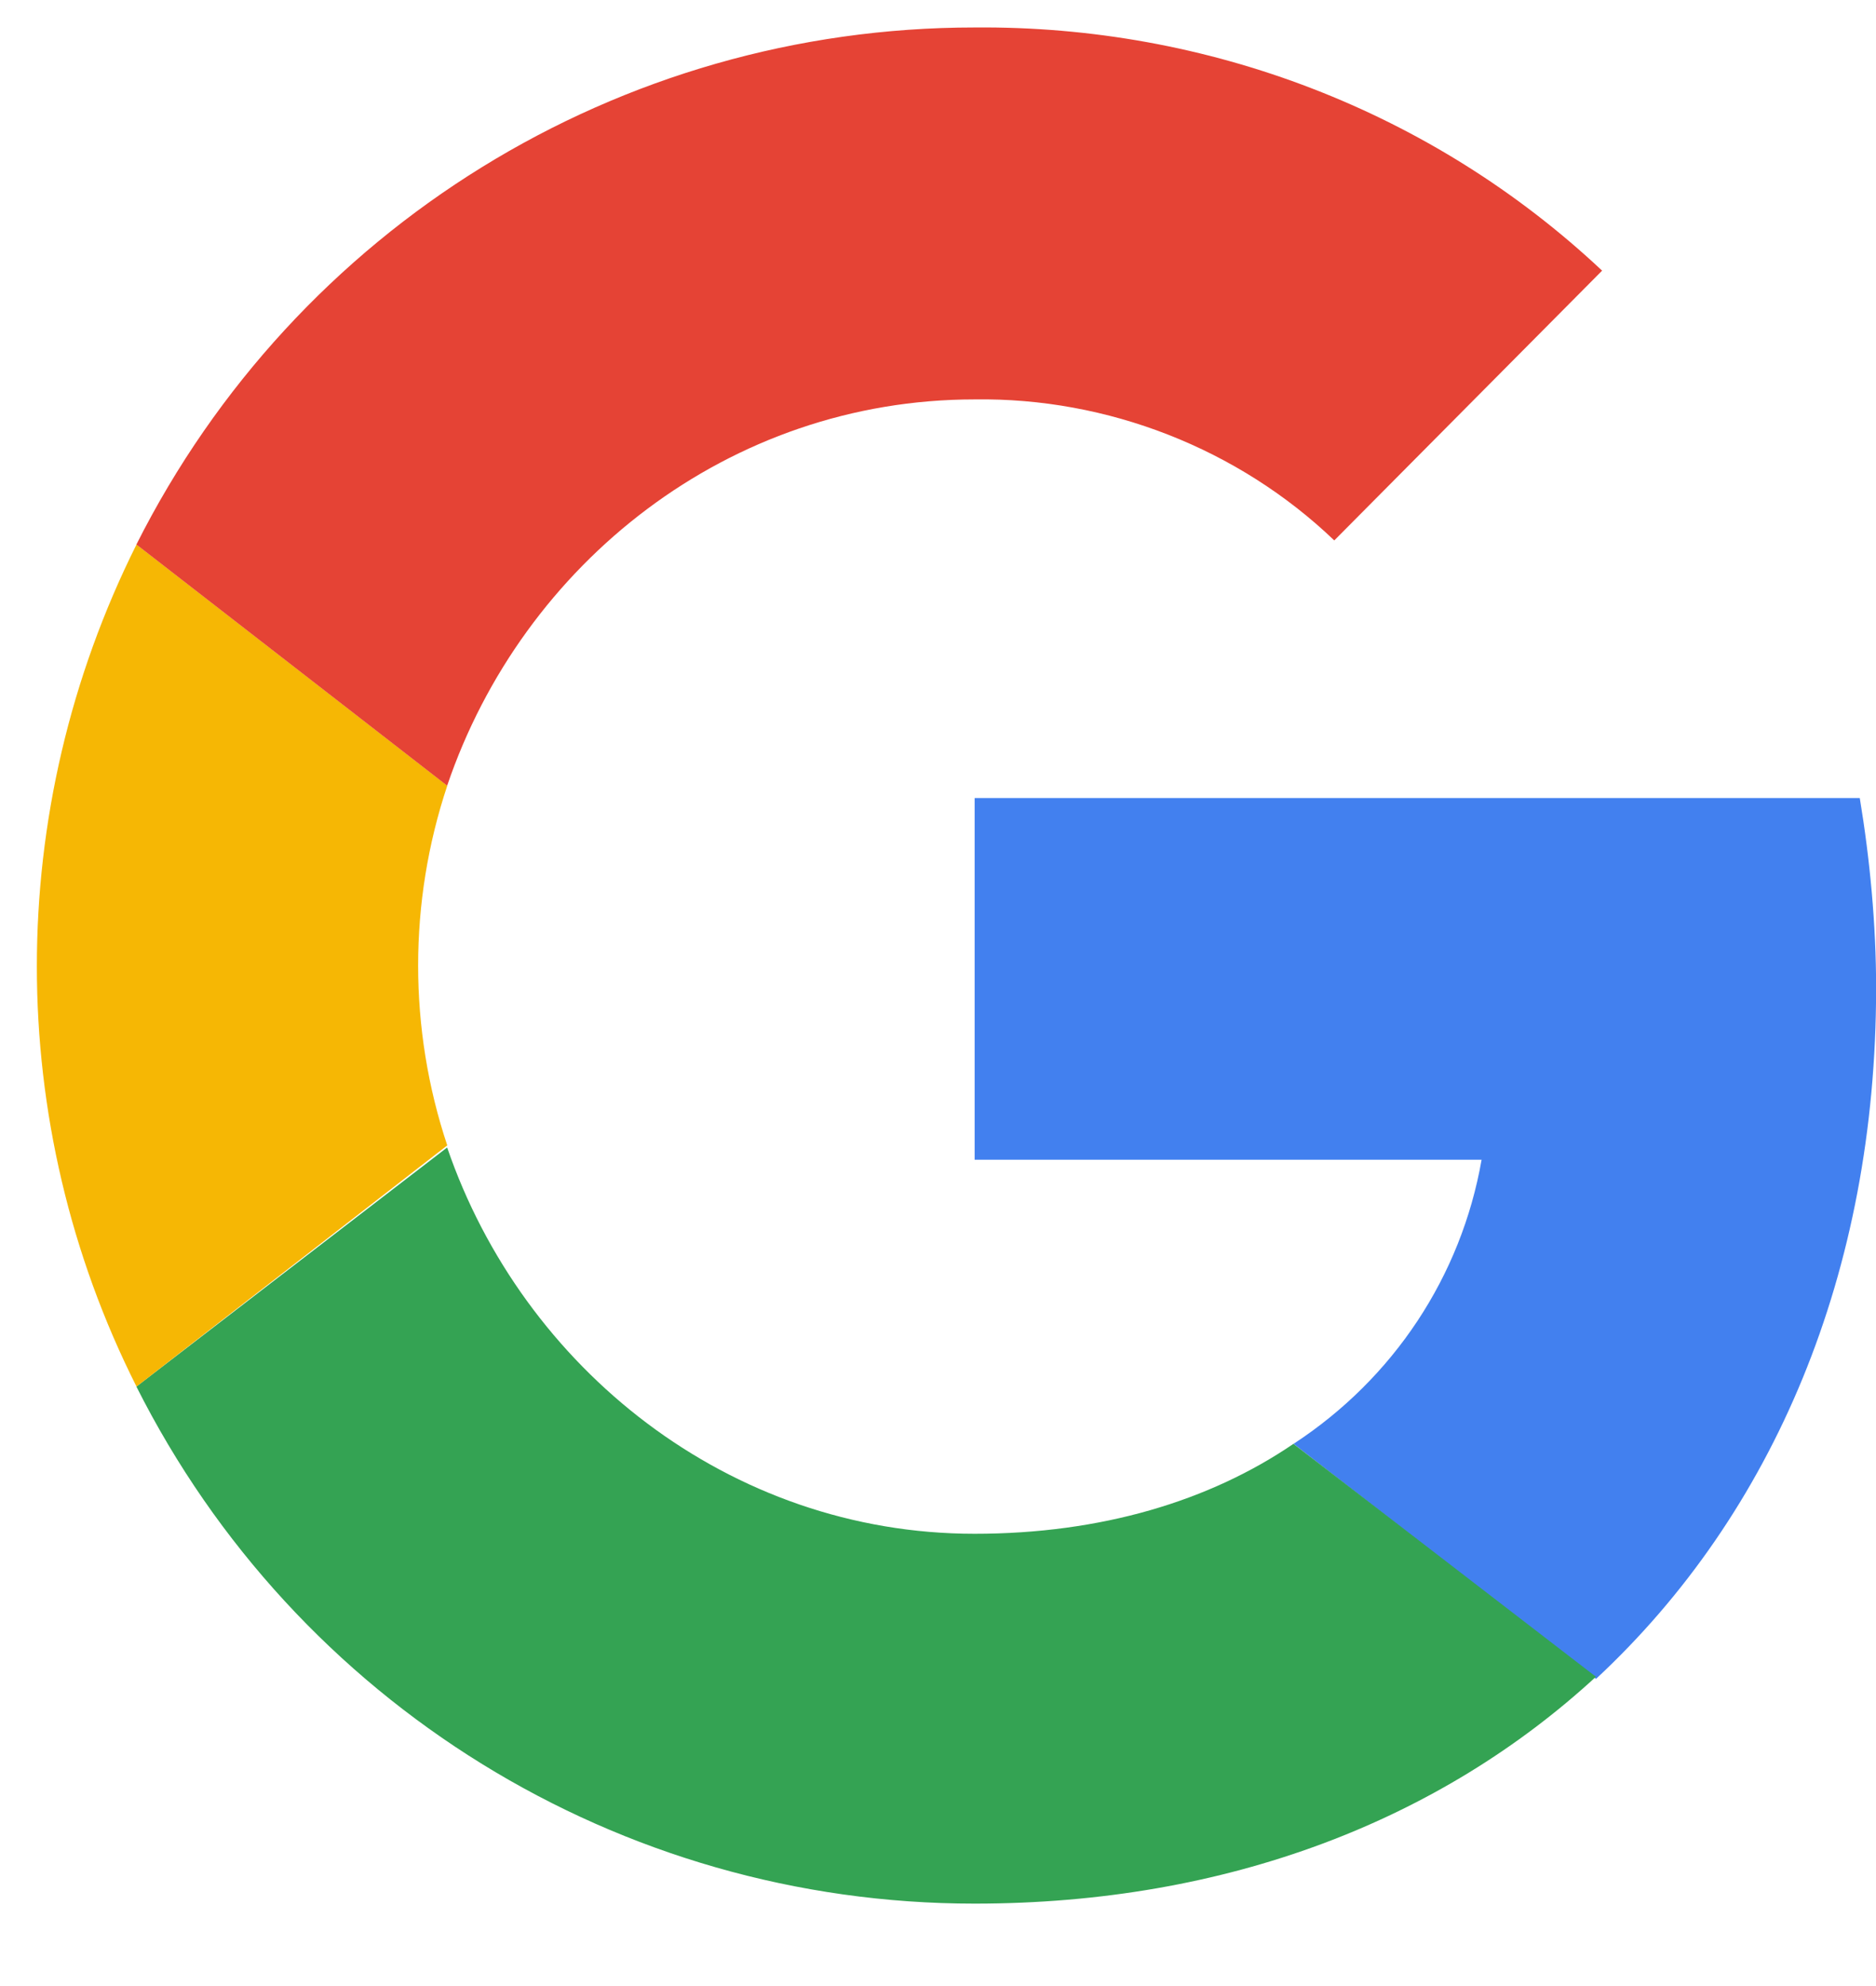
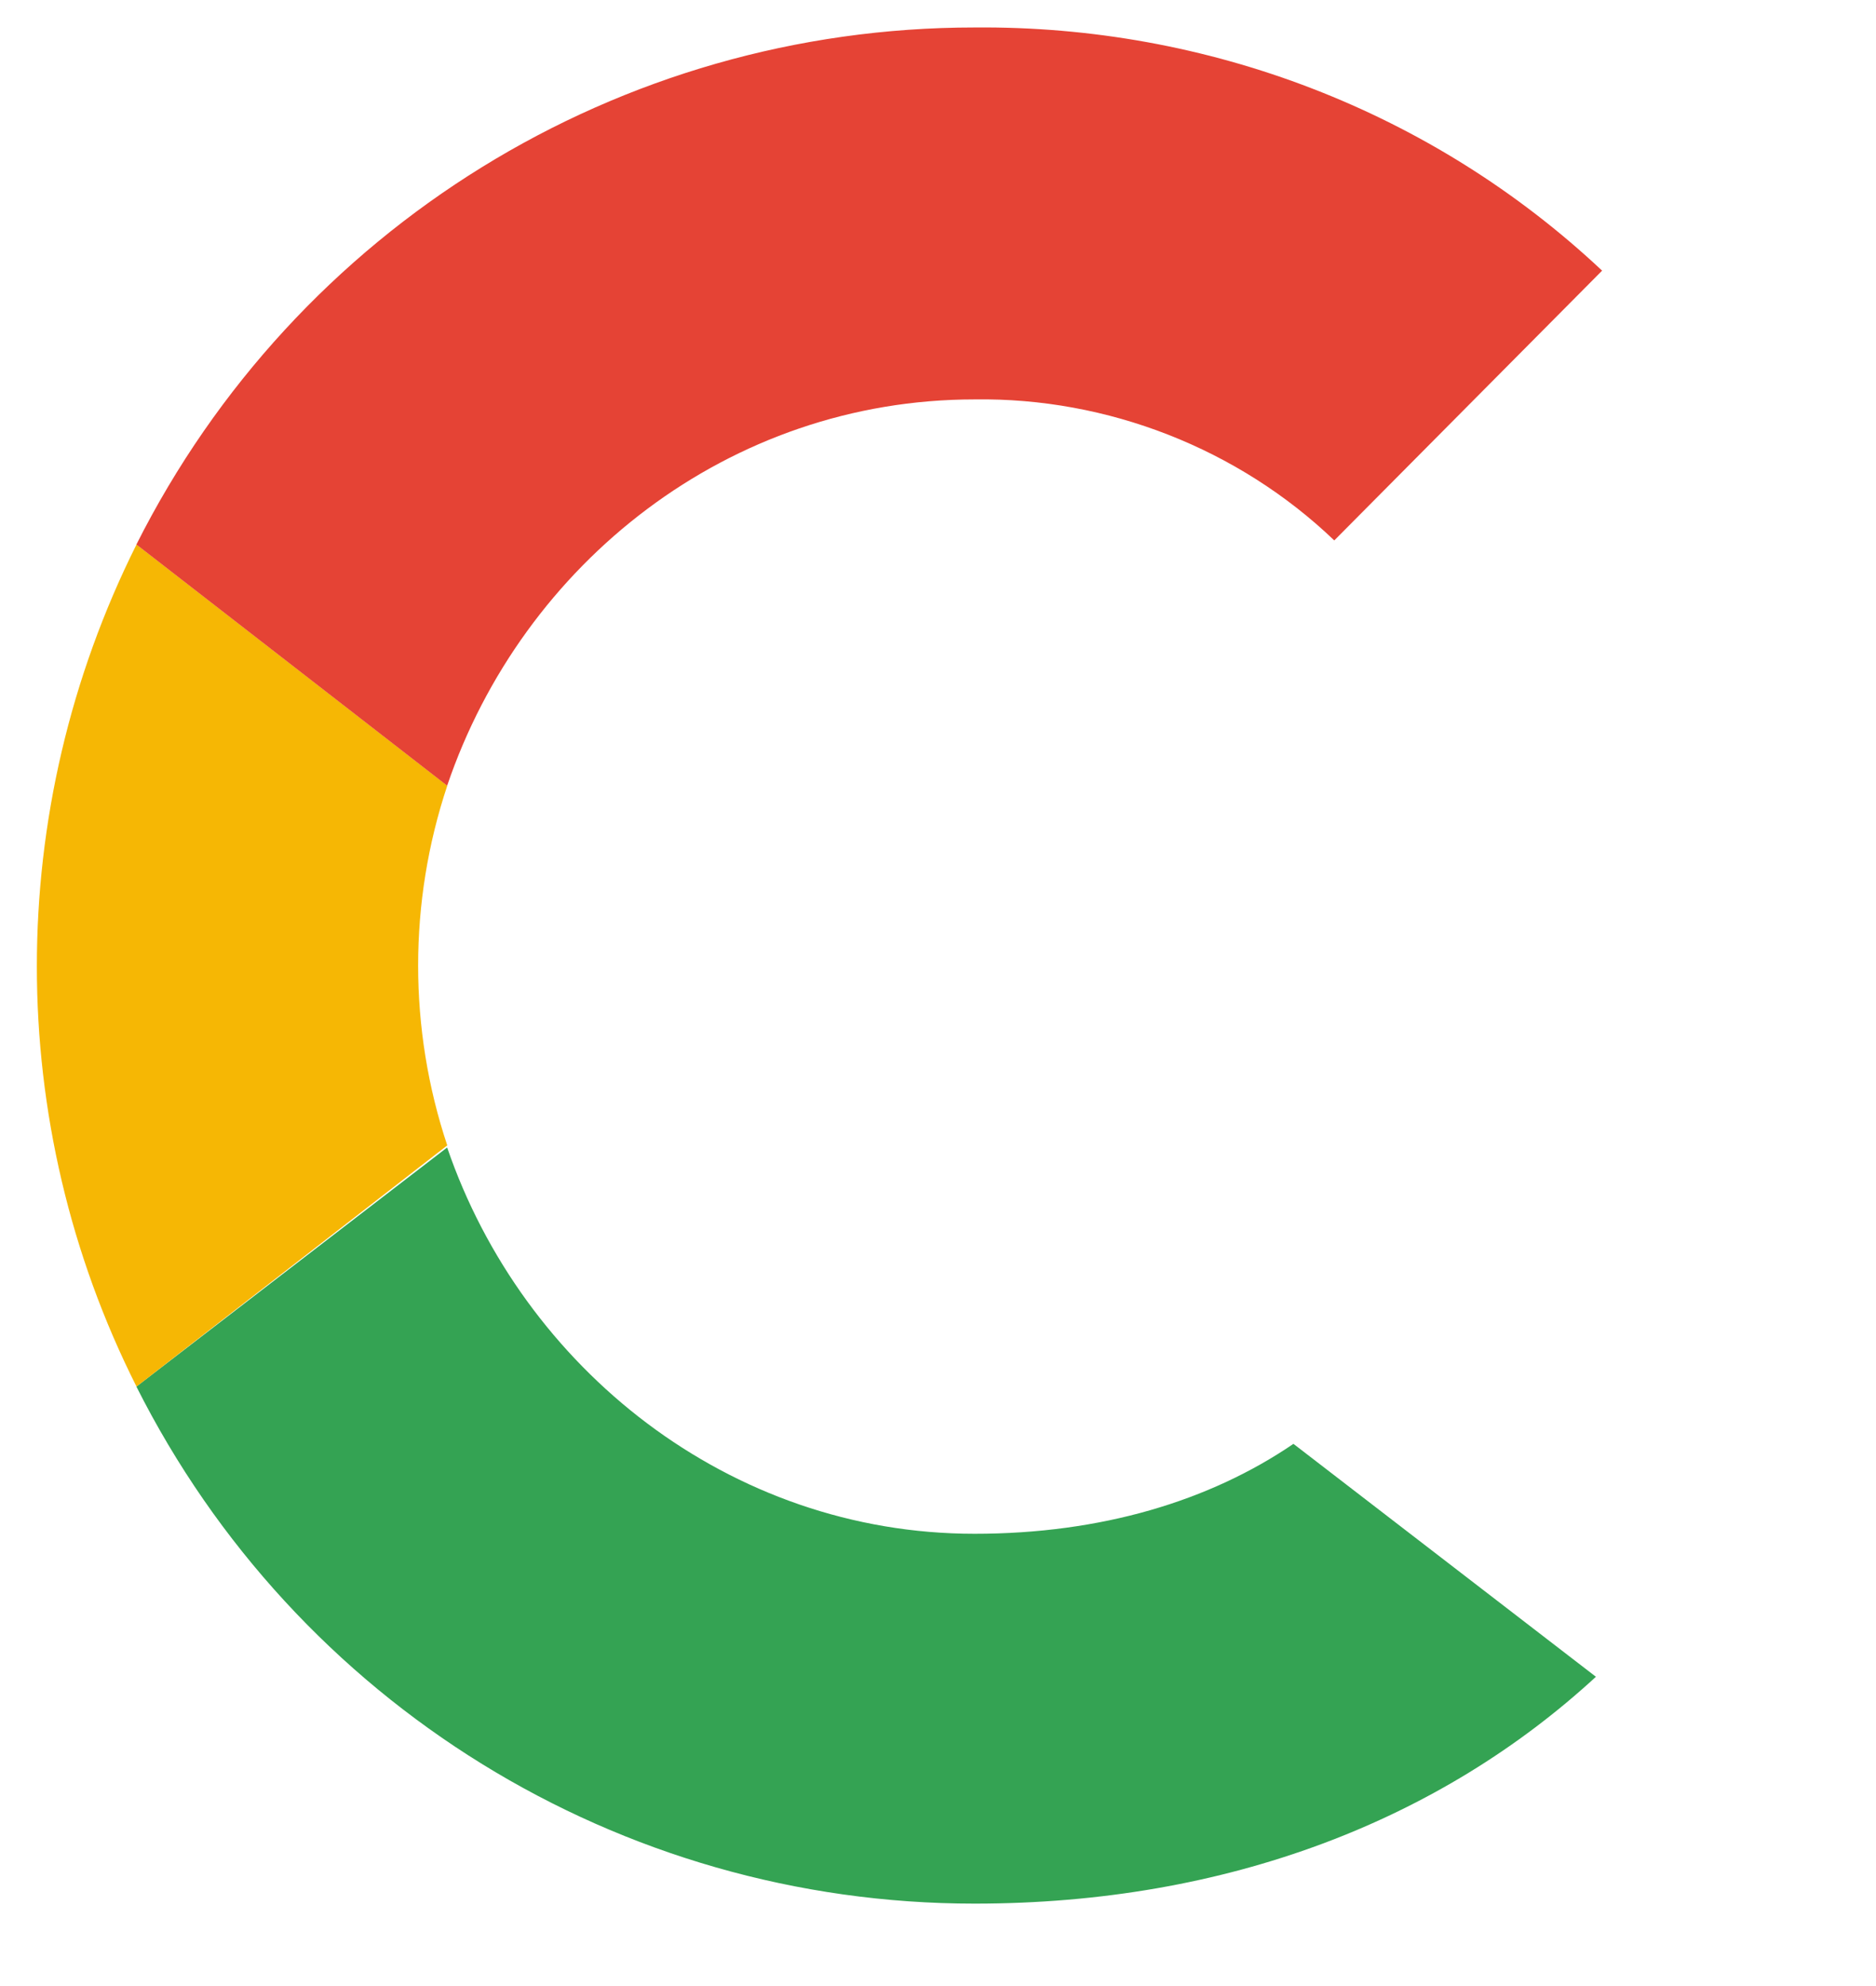
<svg xmlns="http://www.w3.org/2000/svg" width="17" height="18" viewBox="0 0 17 18" fill="none">
-   <path d="M17.001 8.955C17.001 8.381 16.945 7.788 16.853 7.233H8.832V10.511H13.426C13.241 11.567 12.629 12.493 11.722 13.086L14.463 15.216C16.075 13.716 17.001 11.53 17.001 8.955Z" fill="#4280EF" />
  <path d="M8.831 17.253C11.128 17.253 13.054 16.494 14.462 15.197L11.721 13.086C10.961 13.604 9.979 13.901 8.831 13.901C6.608 13.901 4.737 12.4 4.052 10.4L1.236 12.567C2.681 15.438 5.608 17.253 8.831 17.253Z" fill="#34A353" />
  <path d="M4.053 10.381C3.701 9.325 3.701 8.177 4.053 7.121L1.237 4.935C0.033 7.343 0.033 10.178 1.237 12.567L4.053 10.381Z" fill="#F6B704" />
  <path d="M8.831 3.62C10.035 3.602 11.221 4.065 12.091 4.898L14.518 2.453C12.98 1.008 10.943 0.23 8.831 0.249C5.608 0.249 2.681 2.064 1.236 4.935L4.052 7.121C4.737 5.102 6.608 3.62 8.831 3.62Z" fill="#E54335" />
</svg>